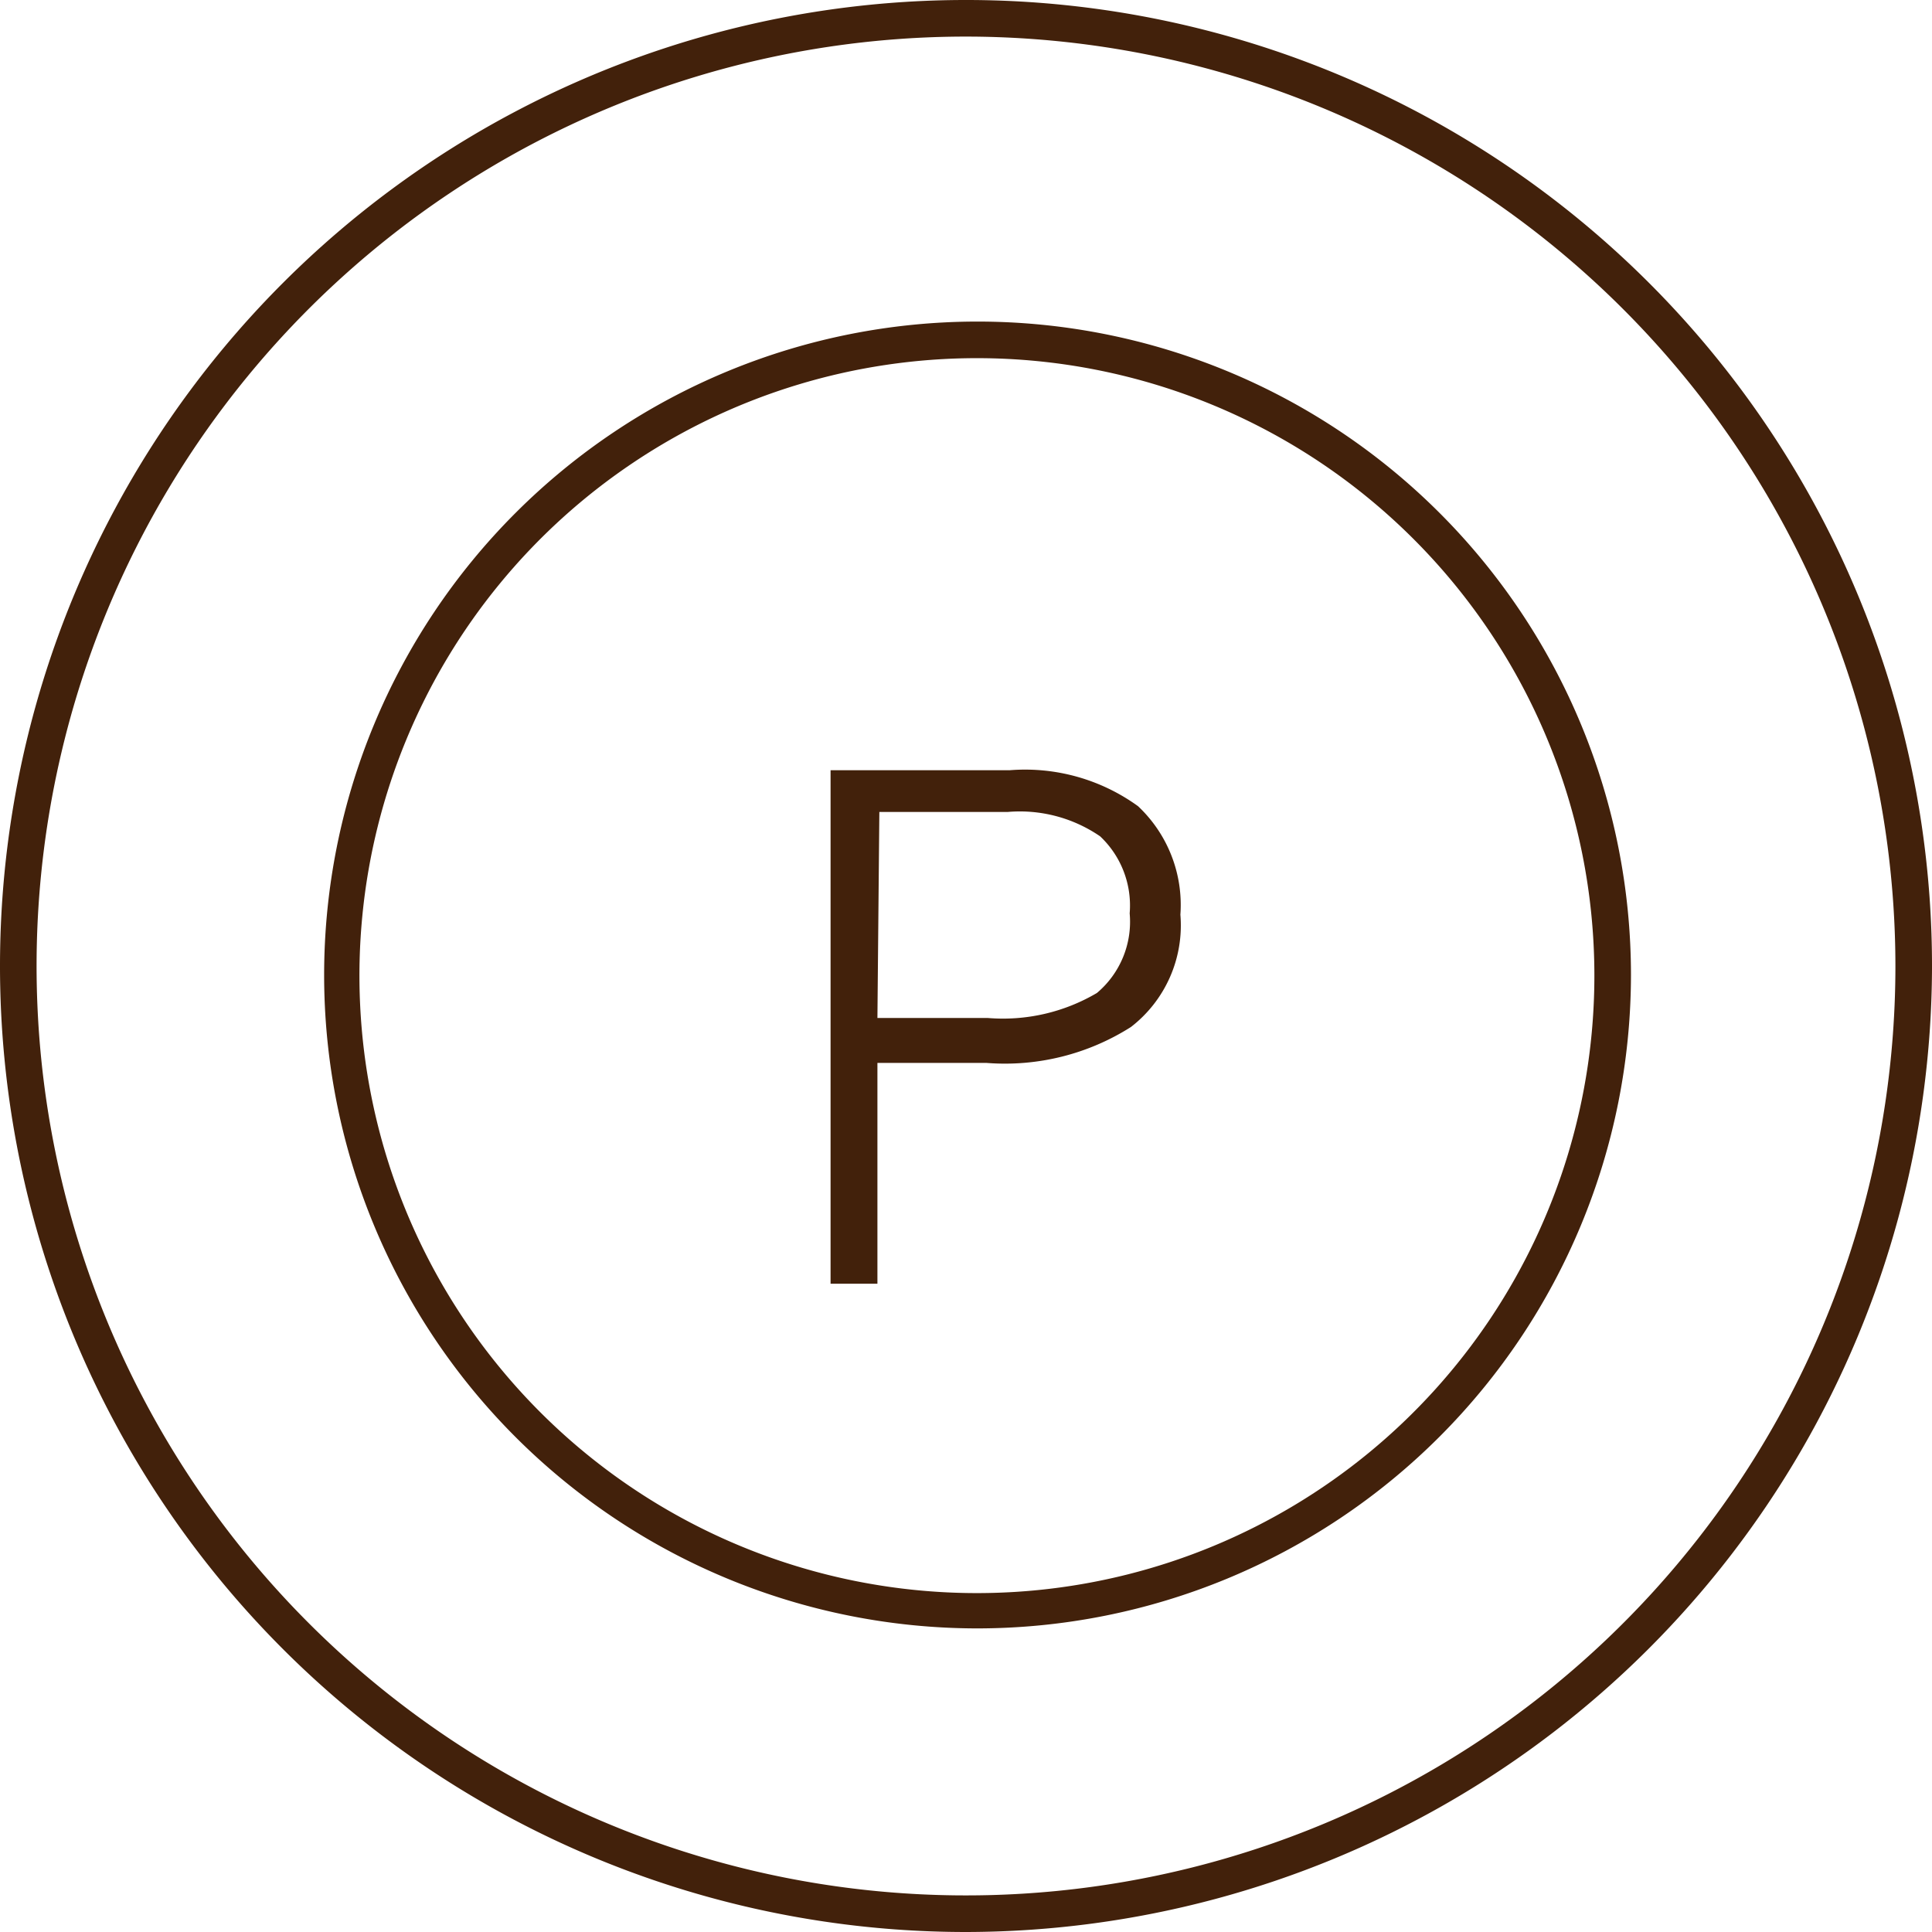
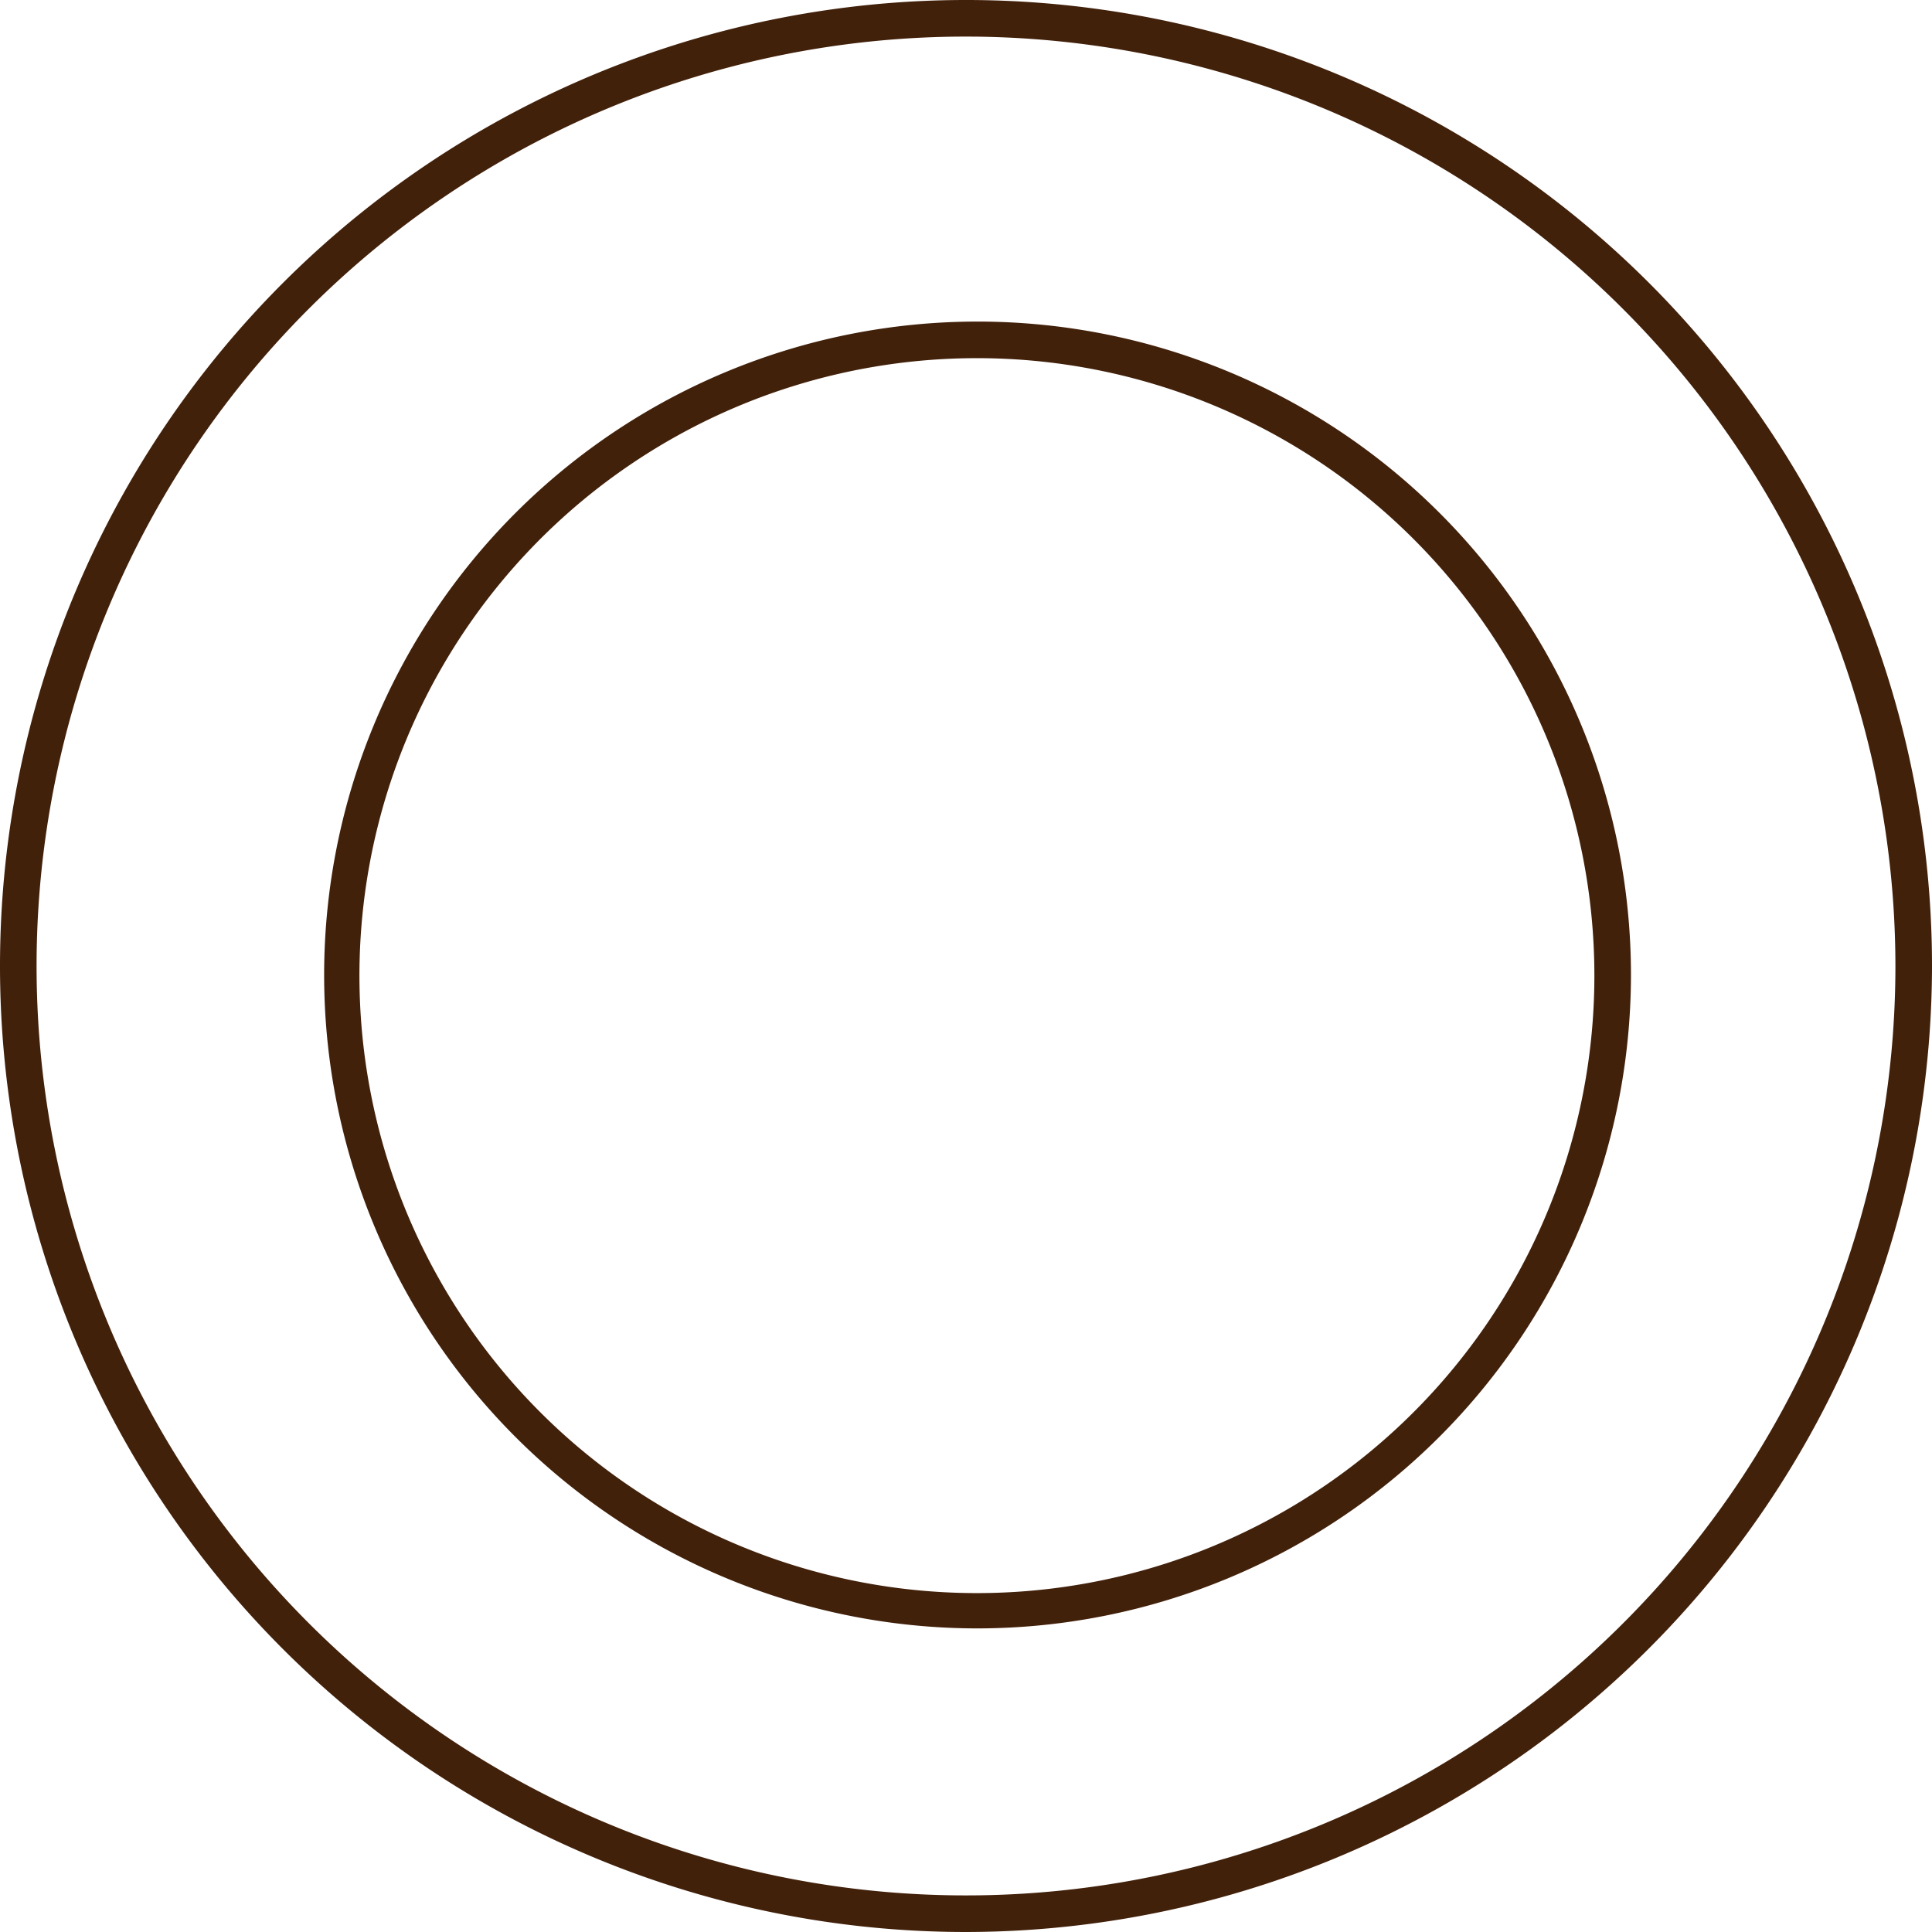
<svg xmlns="http://www.w3.org/2000/svg" viewBox="0 0 30.1 30.1">
  <defs>
    <style>.ac11e1a0-1a9a-494e-bd6d-7f2d1db003aa{fill:none;}.fb7973de-2079-4b85-94cc-725a26e7f8ee{fill:#42210b;}</style>
  </defs>
  <g data-name="Layer 2" id="a627715e-075e-426d-a64b-f761a9144b72">
    <g data-name="レイヤー 2" id="aae1146a-c311-475e-8dd2-ba62bdd0afd6">
      <circle r="14.77" cy="15.05" cx="15.05" class="ac11e1a0-1a9a-494e-bd6d-7f2d1db003aa" />
      <path d="M15.05,30.1a15.05,15.05,0,1,1,15.05-15A15.07,15.07,0,0,1,15.05,30.1Zm0-29.53A14.48,14.48,0,1,0,29.53,15.05,14.49,14.49,0,0,0,15.05.57Z" class="fb7973de-2079-4b85-94cc-725a26e7f8ee" />
-       <circle r="9.9" cy="15.19" cx="15.22" class="ac11e1a0-1a9a-494e-bd6d-7f2d1db003aa" />
      <path d="M15.22,25.37A10.18,10.18,0,1,1,25.41,15.19,10.19,10.19,0,0,1,15.22,25.37Zm0-19.79a9.62,9.62,0,1,0,9.62,9.61A9.62,9.62,0,0,0,15.22,5.58Z" class="fb7973de-2079-4b85-94cc-725a26e7f8ee" />
-       <path d="M12.94,20V12h2.79a3,3,0,0,1,2,.56,2.11,2.11,0,0,1,.66,1.69A2,2,0,0,1,17.62,16a3.66,3.66,0,0,1-2.25.56h-1.7V20Zm.73-4.14h1.72a2.88,2.88,0,0,0,1.7-.39,1.45,1.45,0,0,0,.51-1.24,1.48,1.48,0,0,0-.46-1.2,2.21,2.21,0,0,0-1.44-.38h-2Z" class="fb7973de-2079-4b85-94cc-725a26e7f8ee" />
    </g>
  </g>
</svg>